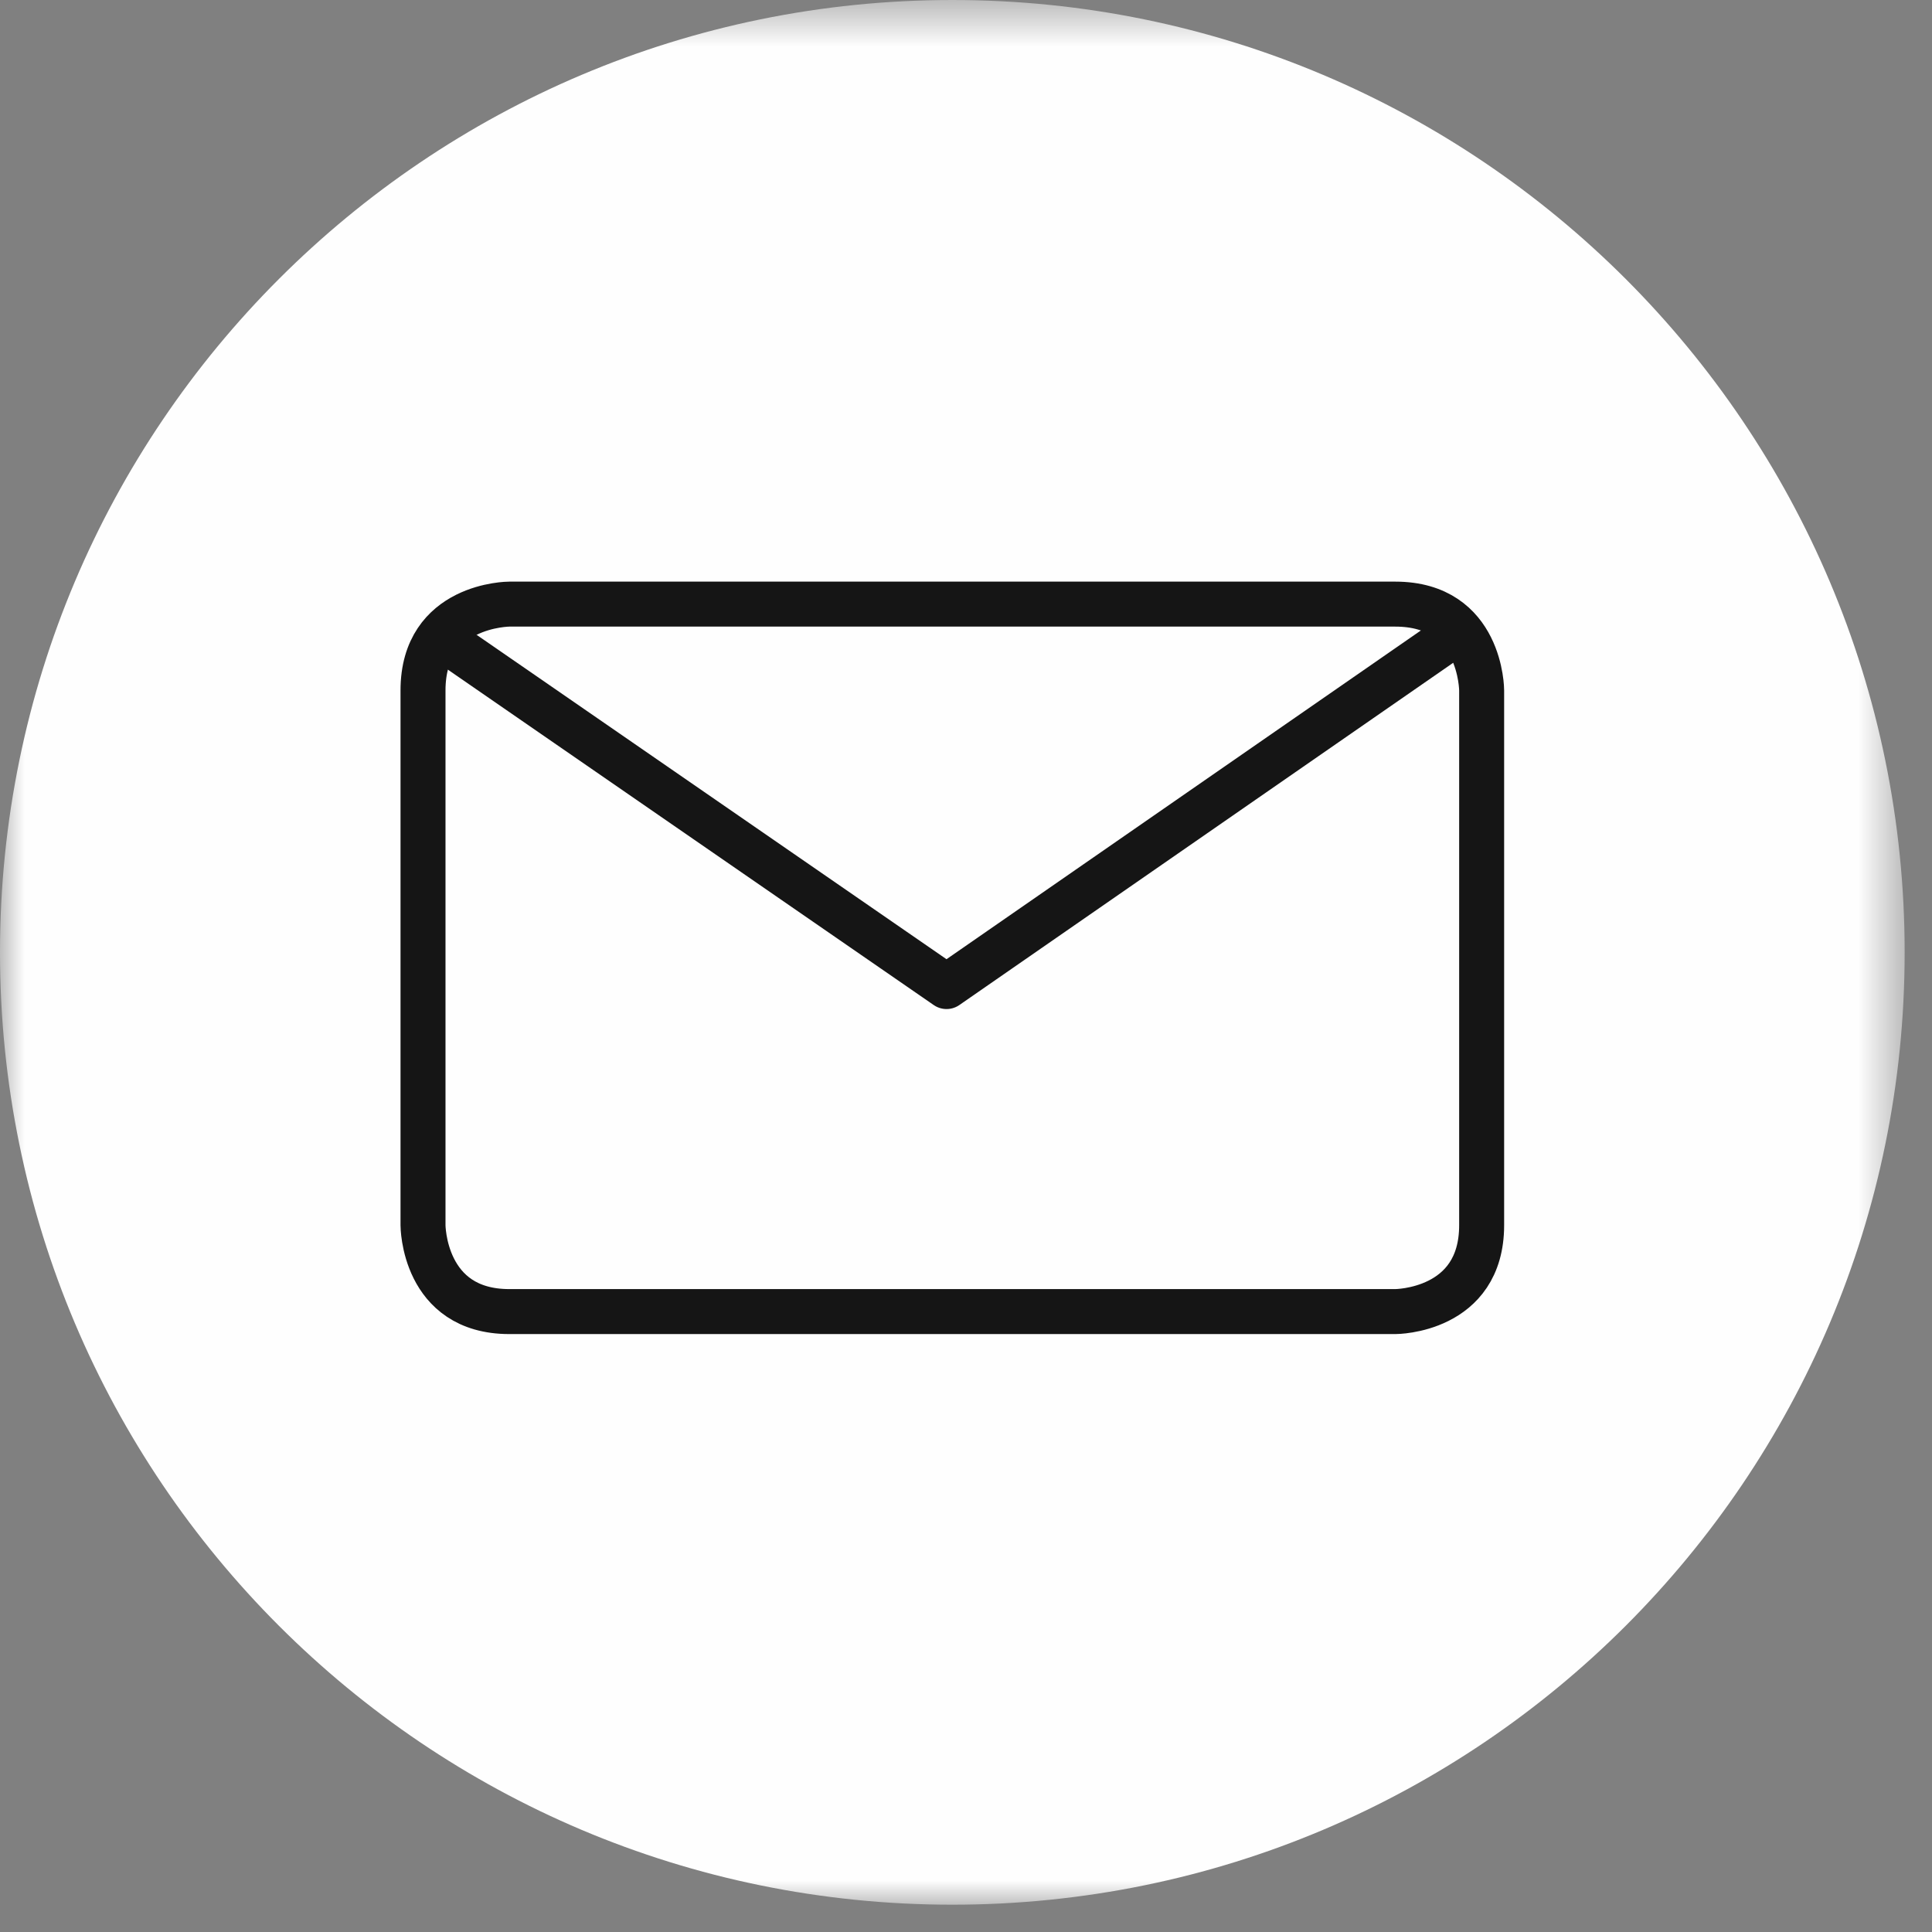
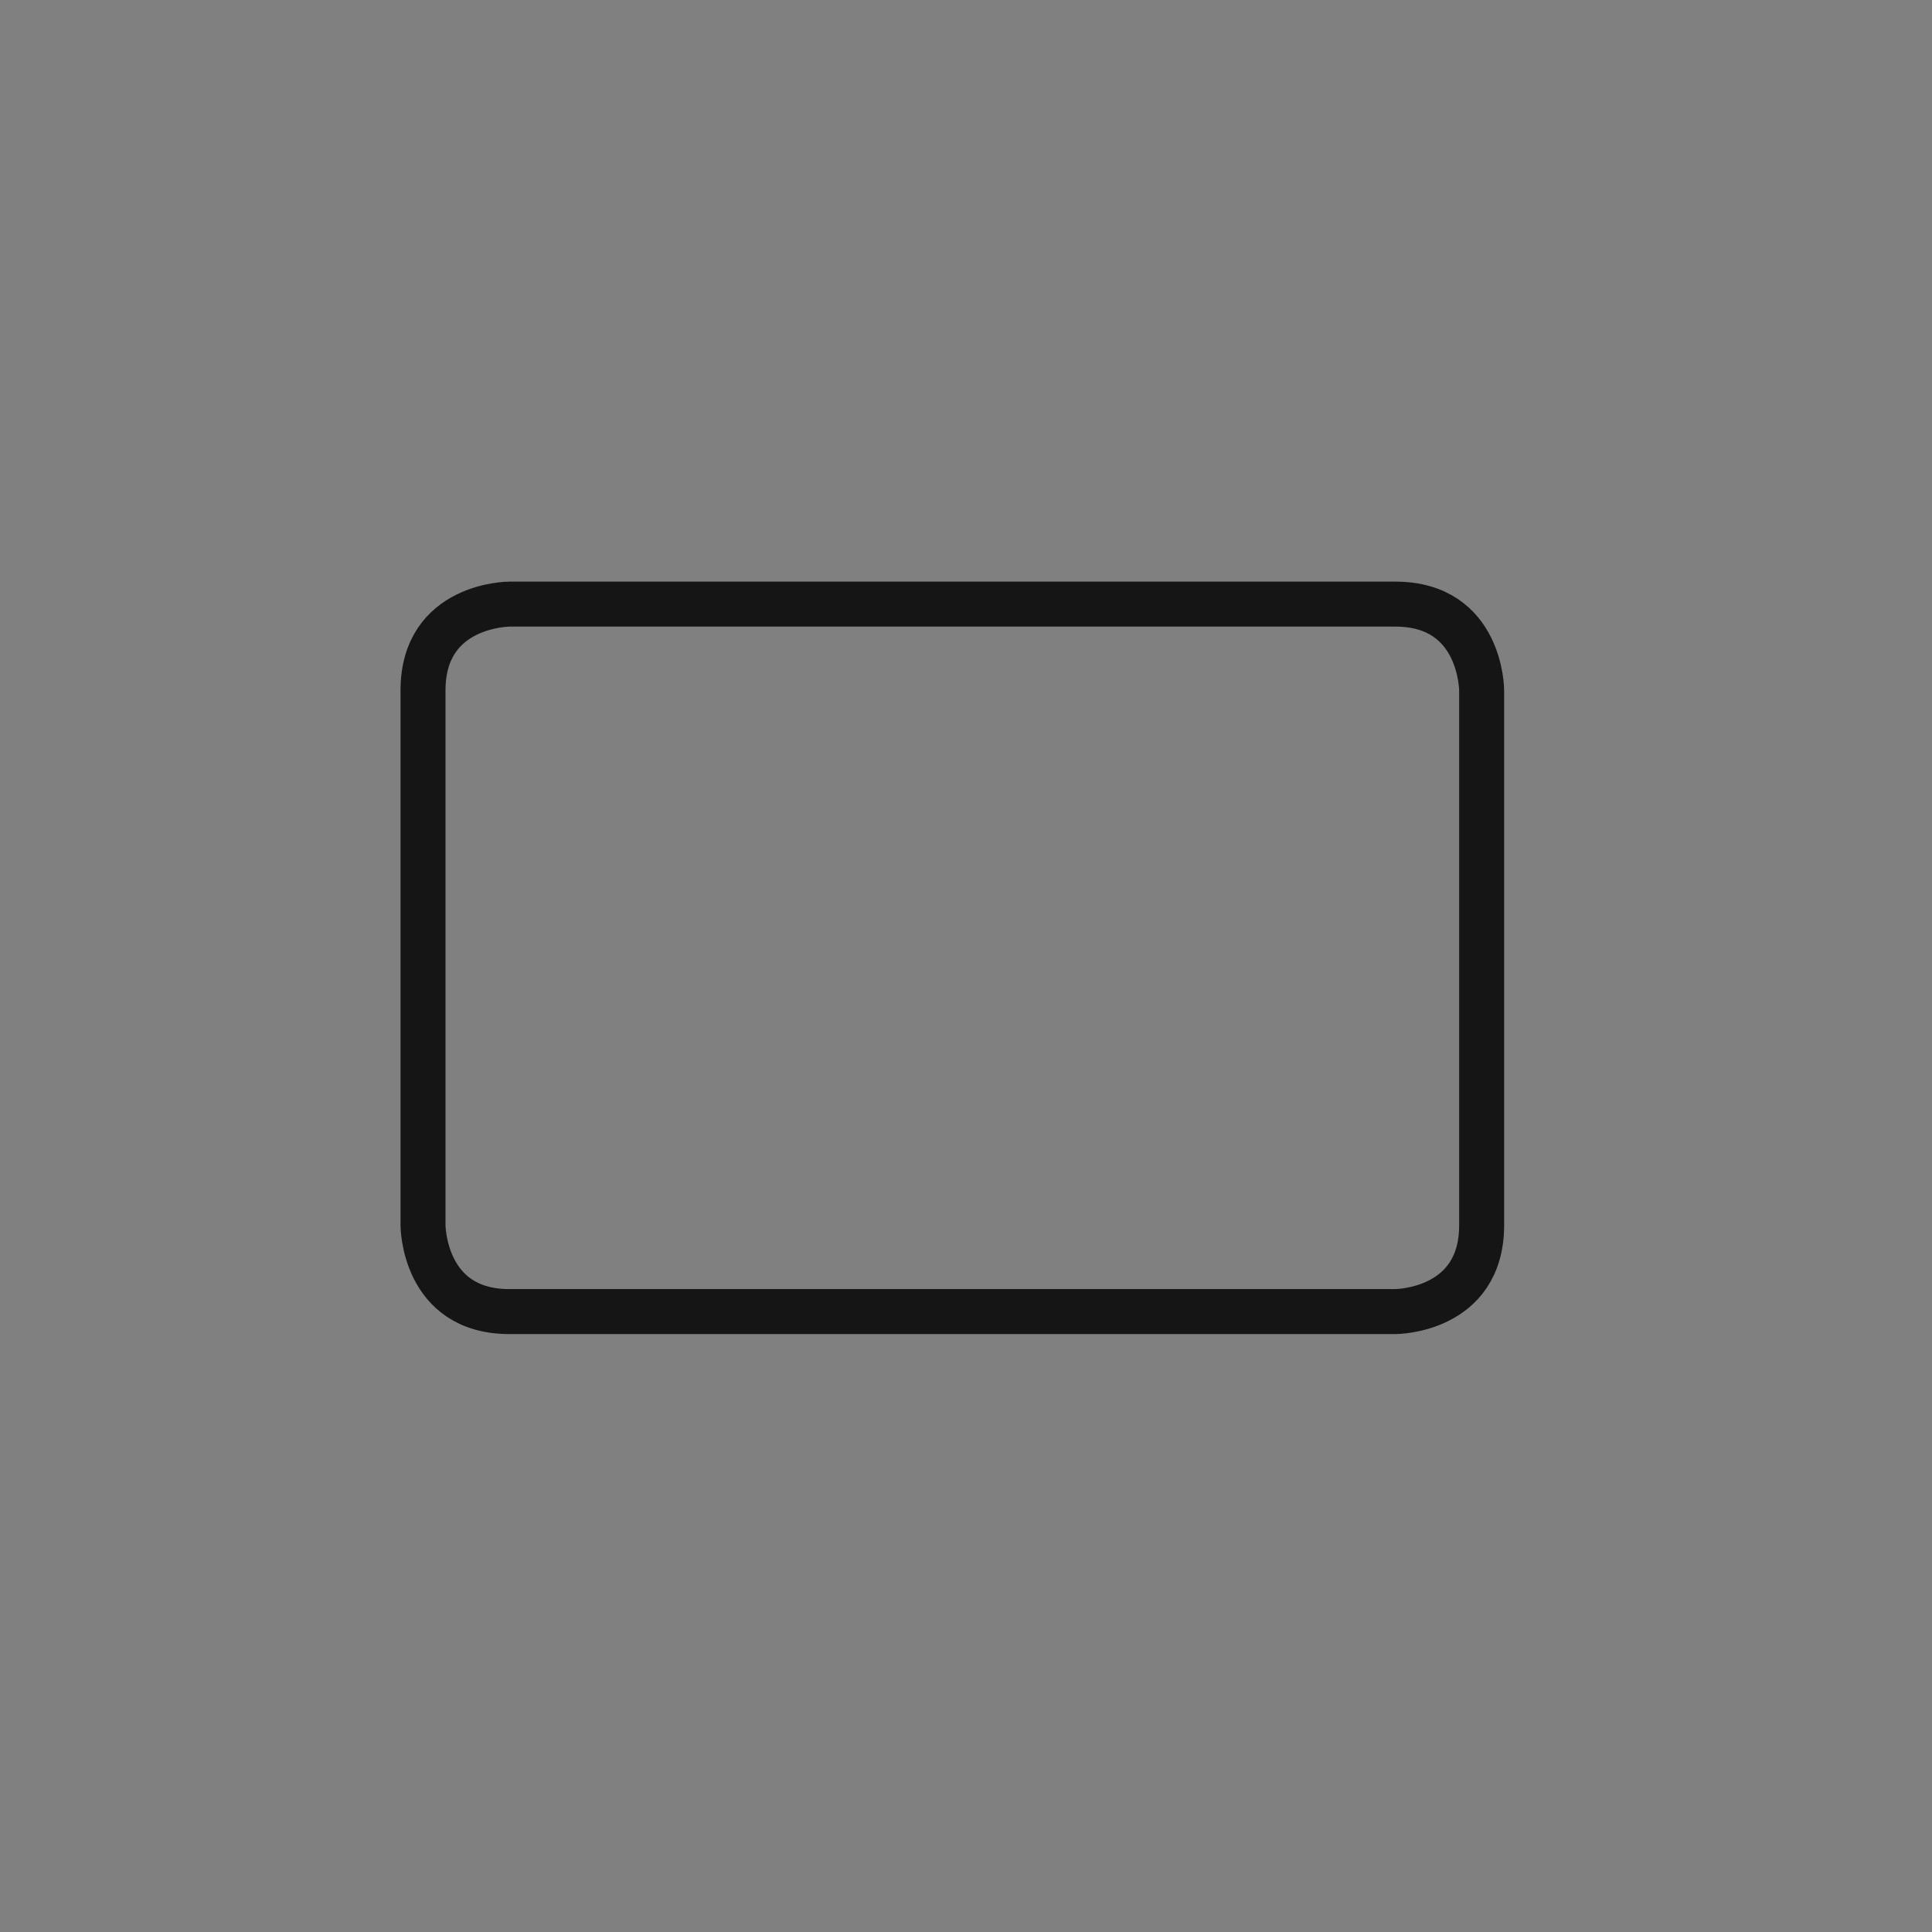
<svg xmlns="http://www.w3.org/2000/svg" xmlns:xlink="http://www.w3.org/1999/xlink" width="39px" height="39px" viewBox="0 0 39 39" version="1.1">
  <rect x="0" y="0" width="39" height="39" fill="#808080" stroke="none" />
  <title>Page 1</title>
  <desc>Created with Sketch.</desc>
  <defs>
-     <polygon id="path-1" points="19.224 39 38.448 39 38.448 0.551 19.224 0.551 0 0.551 0 39 19.224 39" />
-   </defs>
+     </defs>
  <g id="Page-1" stroke="none" stroke-width="1" fill="none" fill-rule="evenodd">
    <g transform="translate(0, -1)">
      <g id="Group-6" transform="translate(0, 0.449)">
        <g id="Group-3">
          <mask id="mask-2" fill="white">
            <use xlink:href="#path-1" />
          </mask>
          <g id="Clip-2" />
          <path d="M19.224,39 C29.841,39 38.448,30.394 38.448,19.776 C38.448,9.16 29.841,0.551 19.224,0.551 C8.607,0.551 0,9.16 0,19.776 C0,30.394 8.607,39 19.224,39" id="Fill-1" fill="#FEFEFE" mask="url(#mask-2)" />
        </g>
        <path d="M10.281,12.746 C10.281,12.746 8.539,12.746 8.539,14.488 L8.539,25.284 C8.539,25.284 8.539,27.027 10.281,27.027 L28.167,27.027 C28.167,27.027 29.909,27.027 29.909,25.284 L29.909,14.488 C29.909,14.488 29.909,12.746 28.167,12.746 L10.281,12.746 L10.281,12.746 Z" id="Stroke-4" stroke="#151515" stroke-width="0.908" />
      </g>
-       <polyline id="Stroke-7" stroke="#151515" stroke-width="0.908" stroke-linecap="round" stroke-linejoin="round" points="8.967 13.915 19.107 20.915 29.414 13.772" />
    </g>
  </g>
</svg>